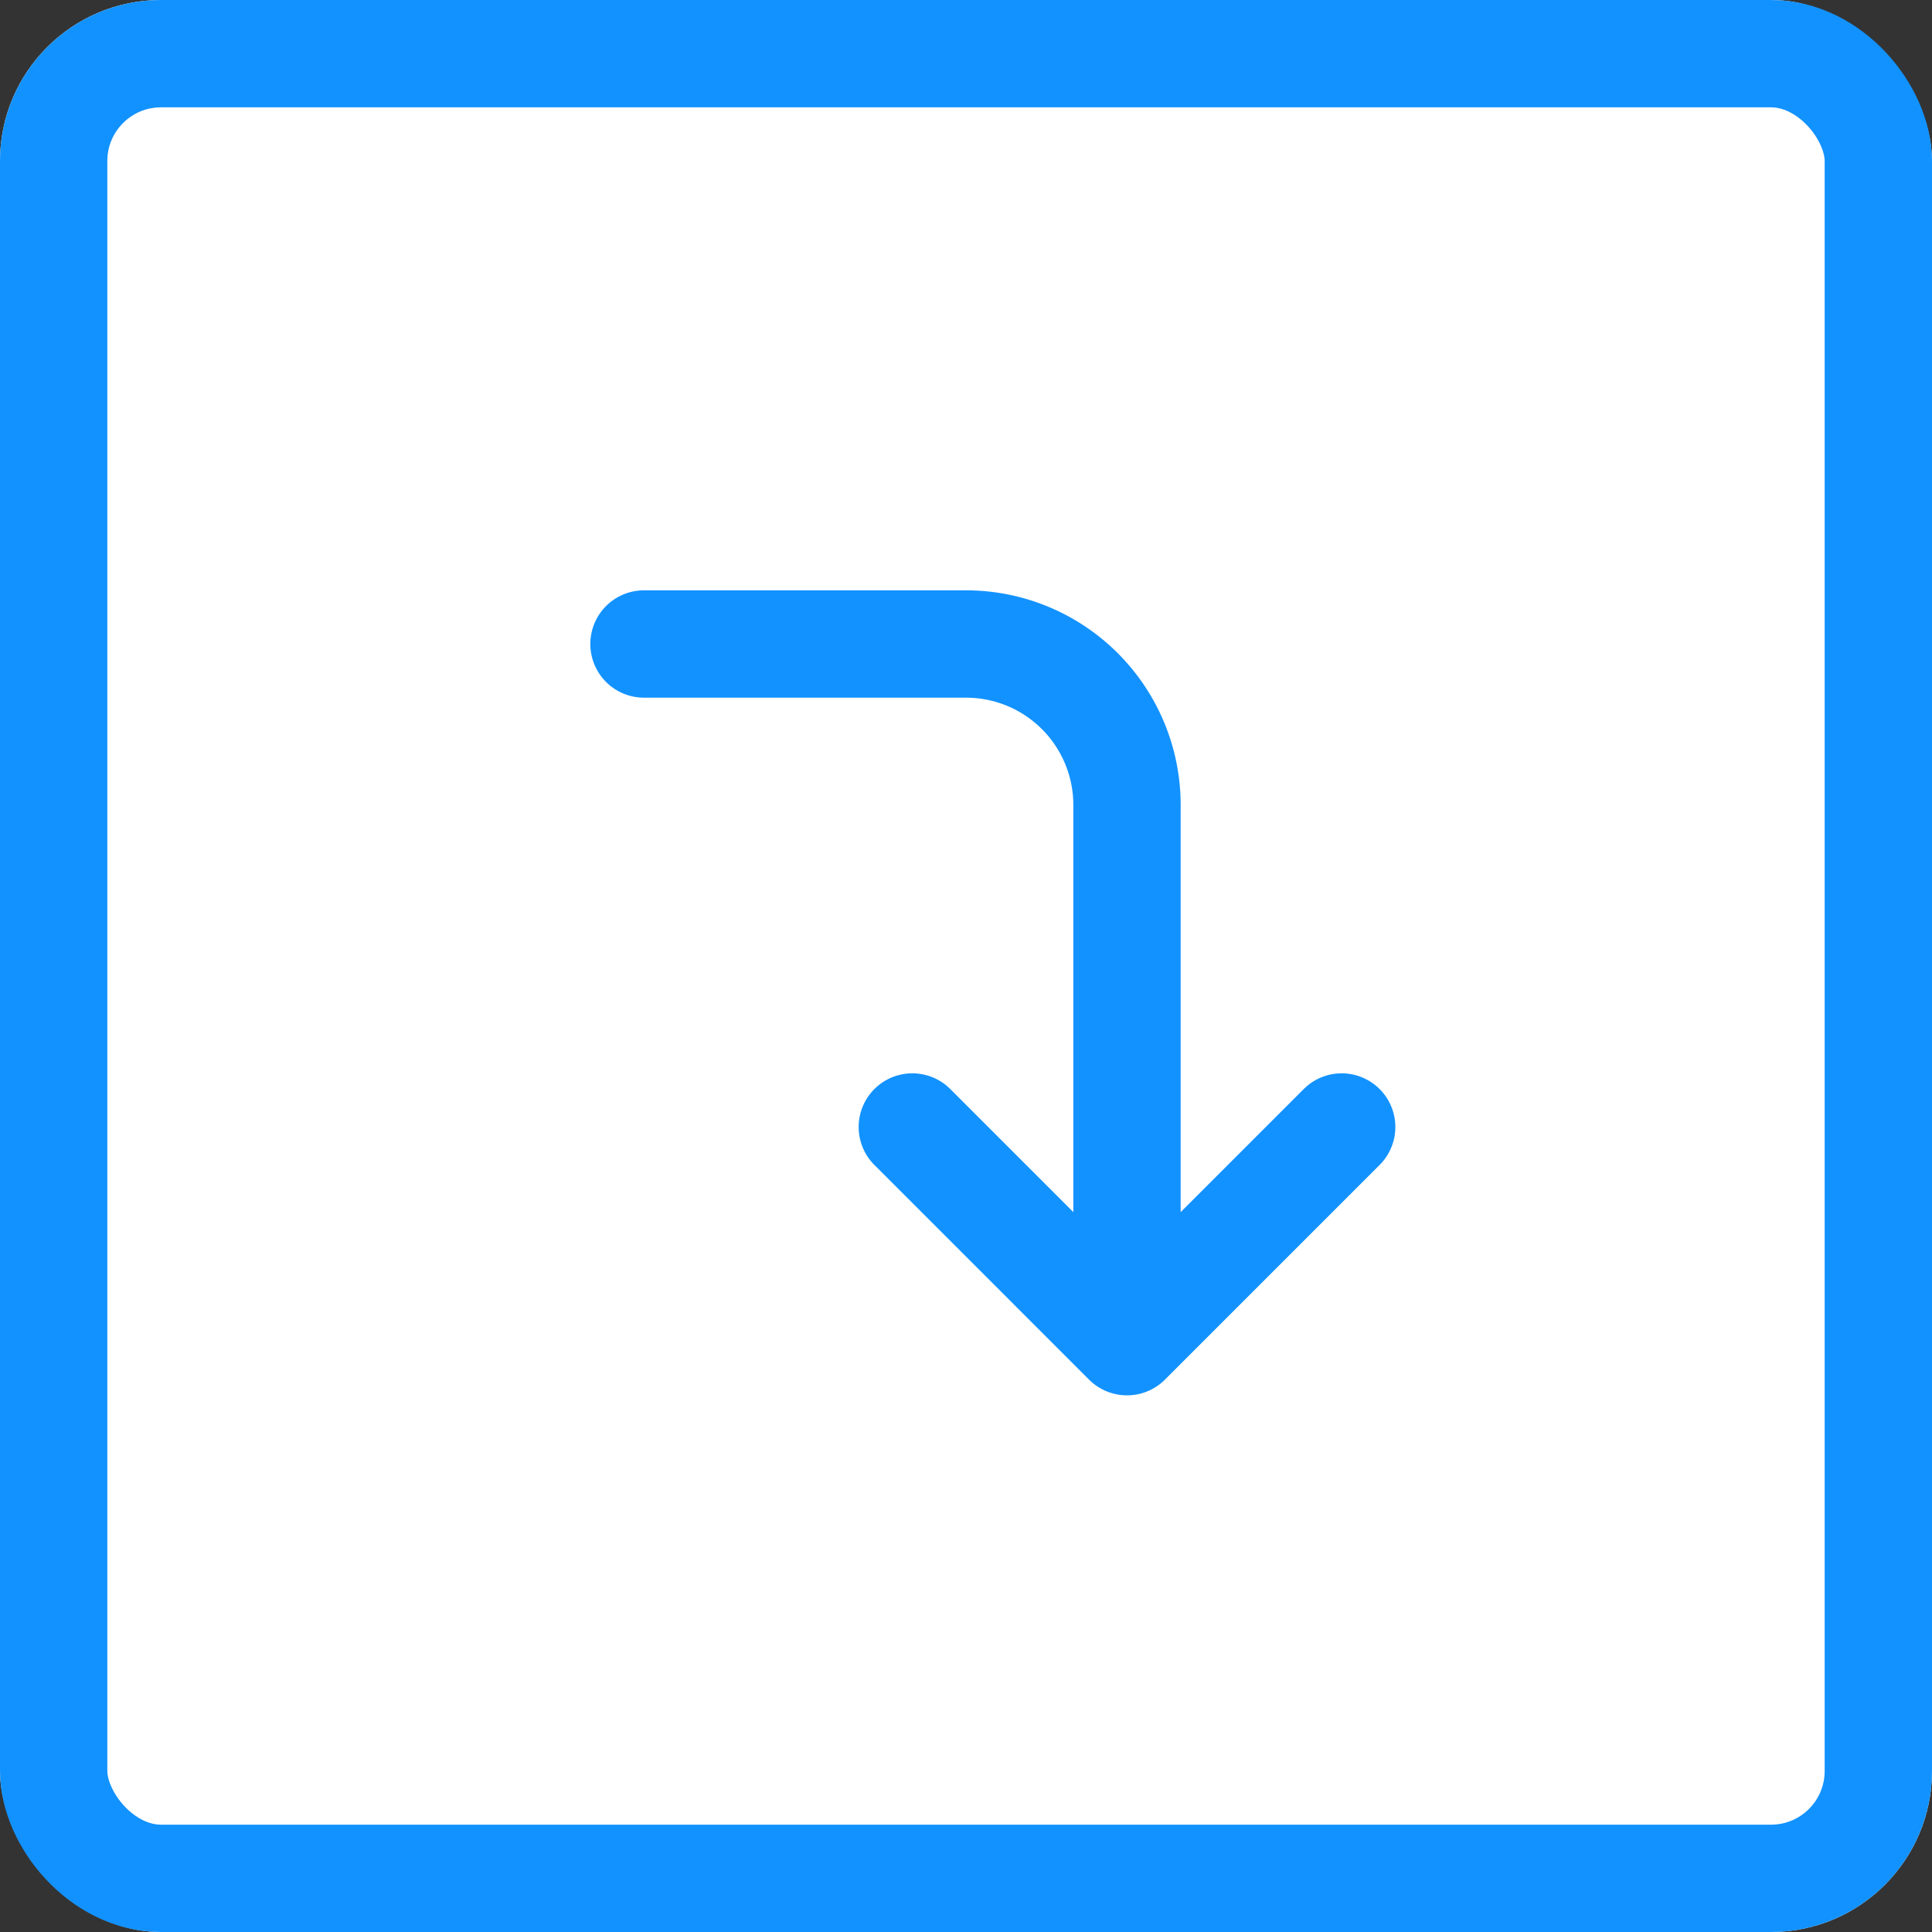
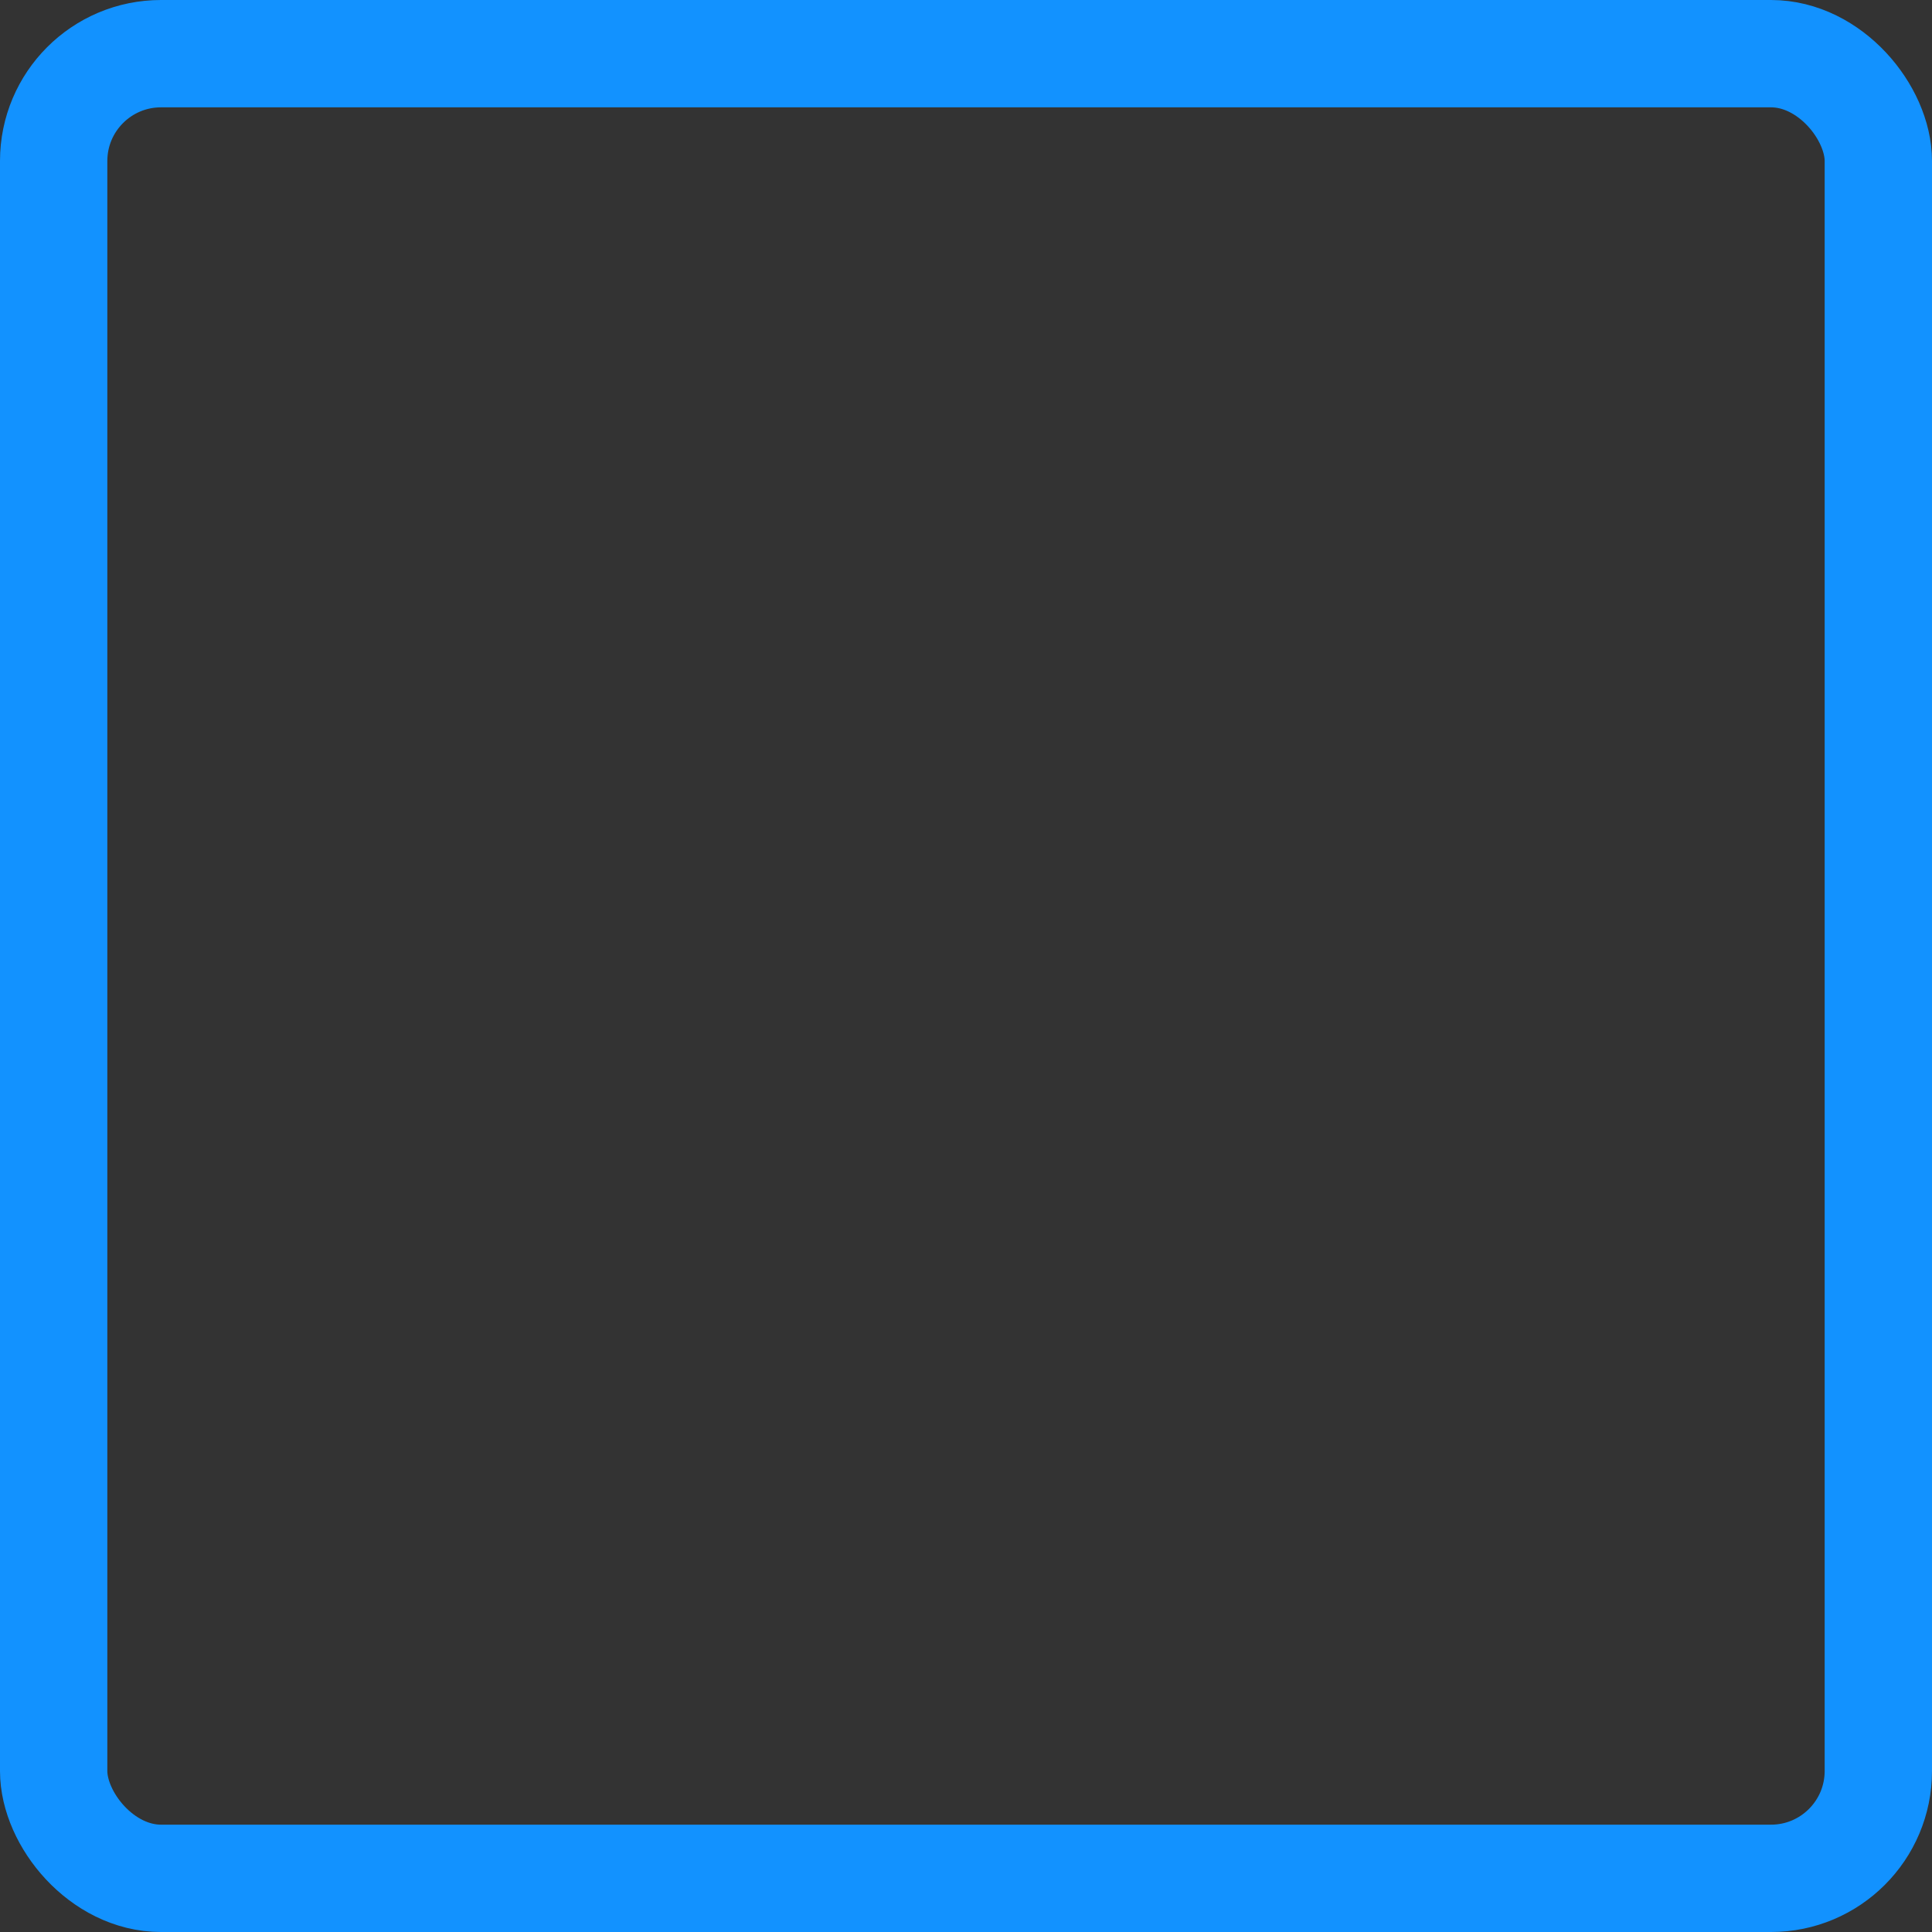
<svg xmlns="http://www.w3.org/2000/svg" width="36" height="36" viewBox="0 0 36 36">
  <rect x="0" y="0" width="36" height="36" fill="#333333" stroke="none" />
  <g id="グループ_563056" data-name="グループ 563056" transform="translate(-323 -1511)">
    <g id="長方形_302873" data-name="長方形 302873" transform="translate(323 1511)" fill="#fff" stroke="#1292ff" stroke-width="2">
-       <rect width="36" height="36" rx="3" stroke="none" />
      <rect x="1" y="1" width="34" height="34" rx="2" fill="none" />
    </g>
    <g id="corner-right-down" transform="translate(329 1517)">
-       <path id="パス_1144" data-name="パス 1144" d="M0,0H24V24H0Z" fill="none" />
-       <path id="パス_1145" data-name="パス 1145" d="M6,6h6a3,3,0,0,1,3,3V19l-4-4m8,0-4,4" fill="none" stroke="#1292ff" stroke-linecap="round" stroke-linejoin="round" stroke-width="2" />
-     </g>
+       </g>
  </g>
</svg>